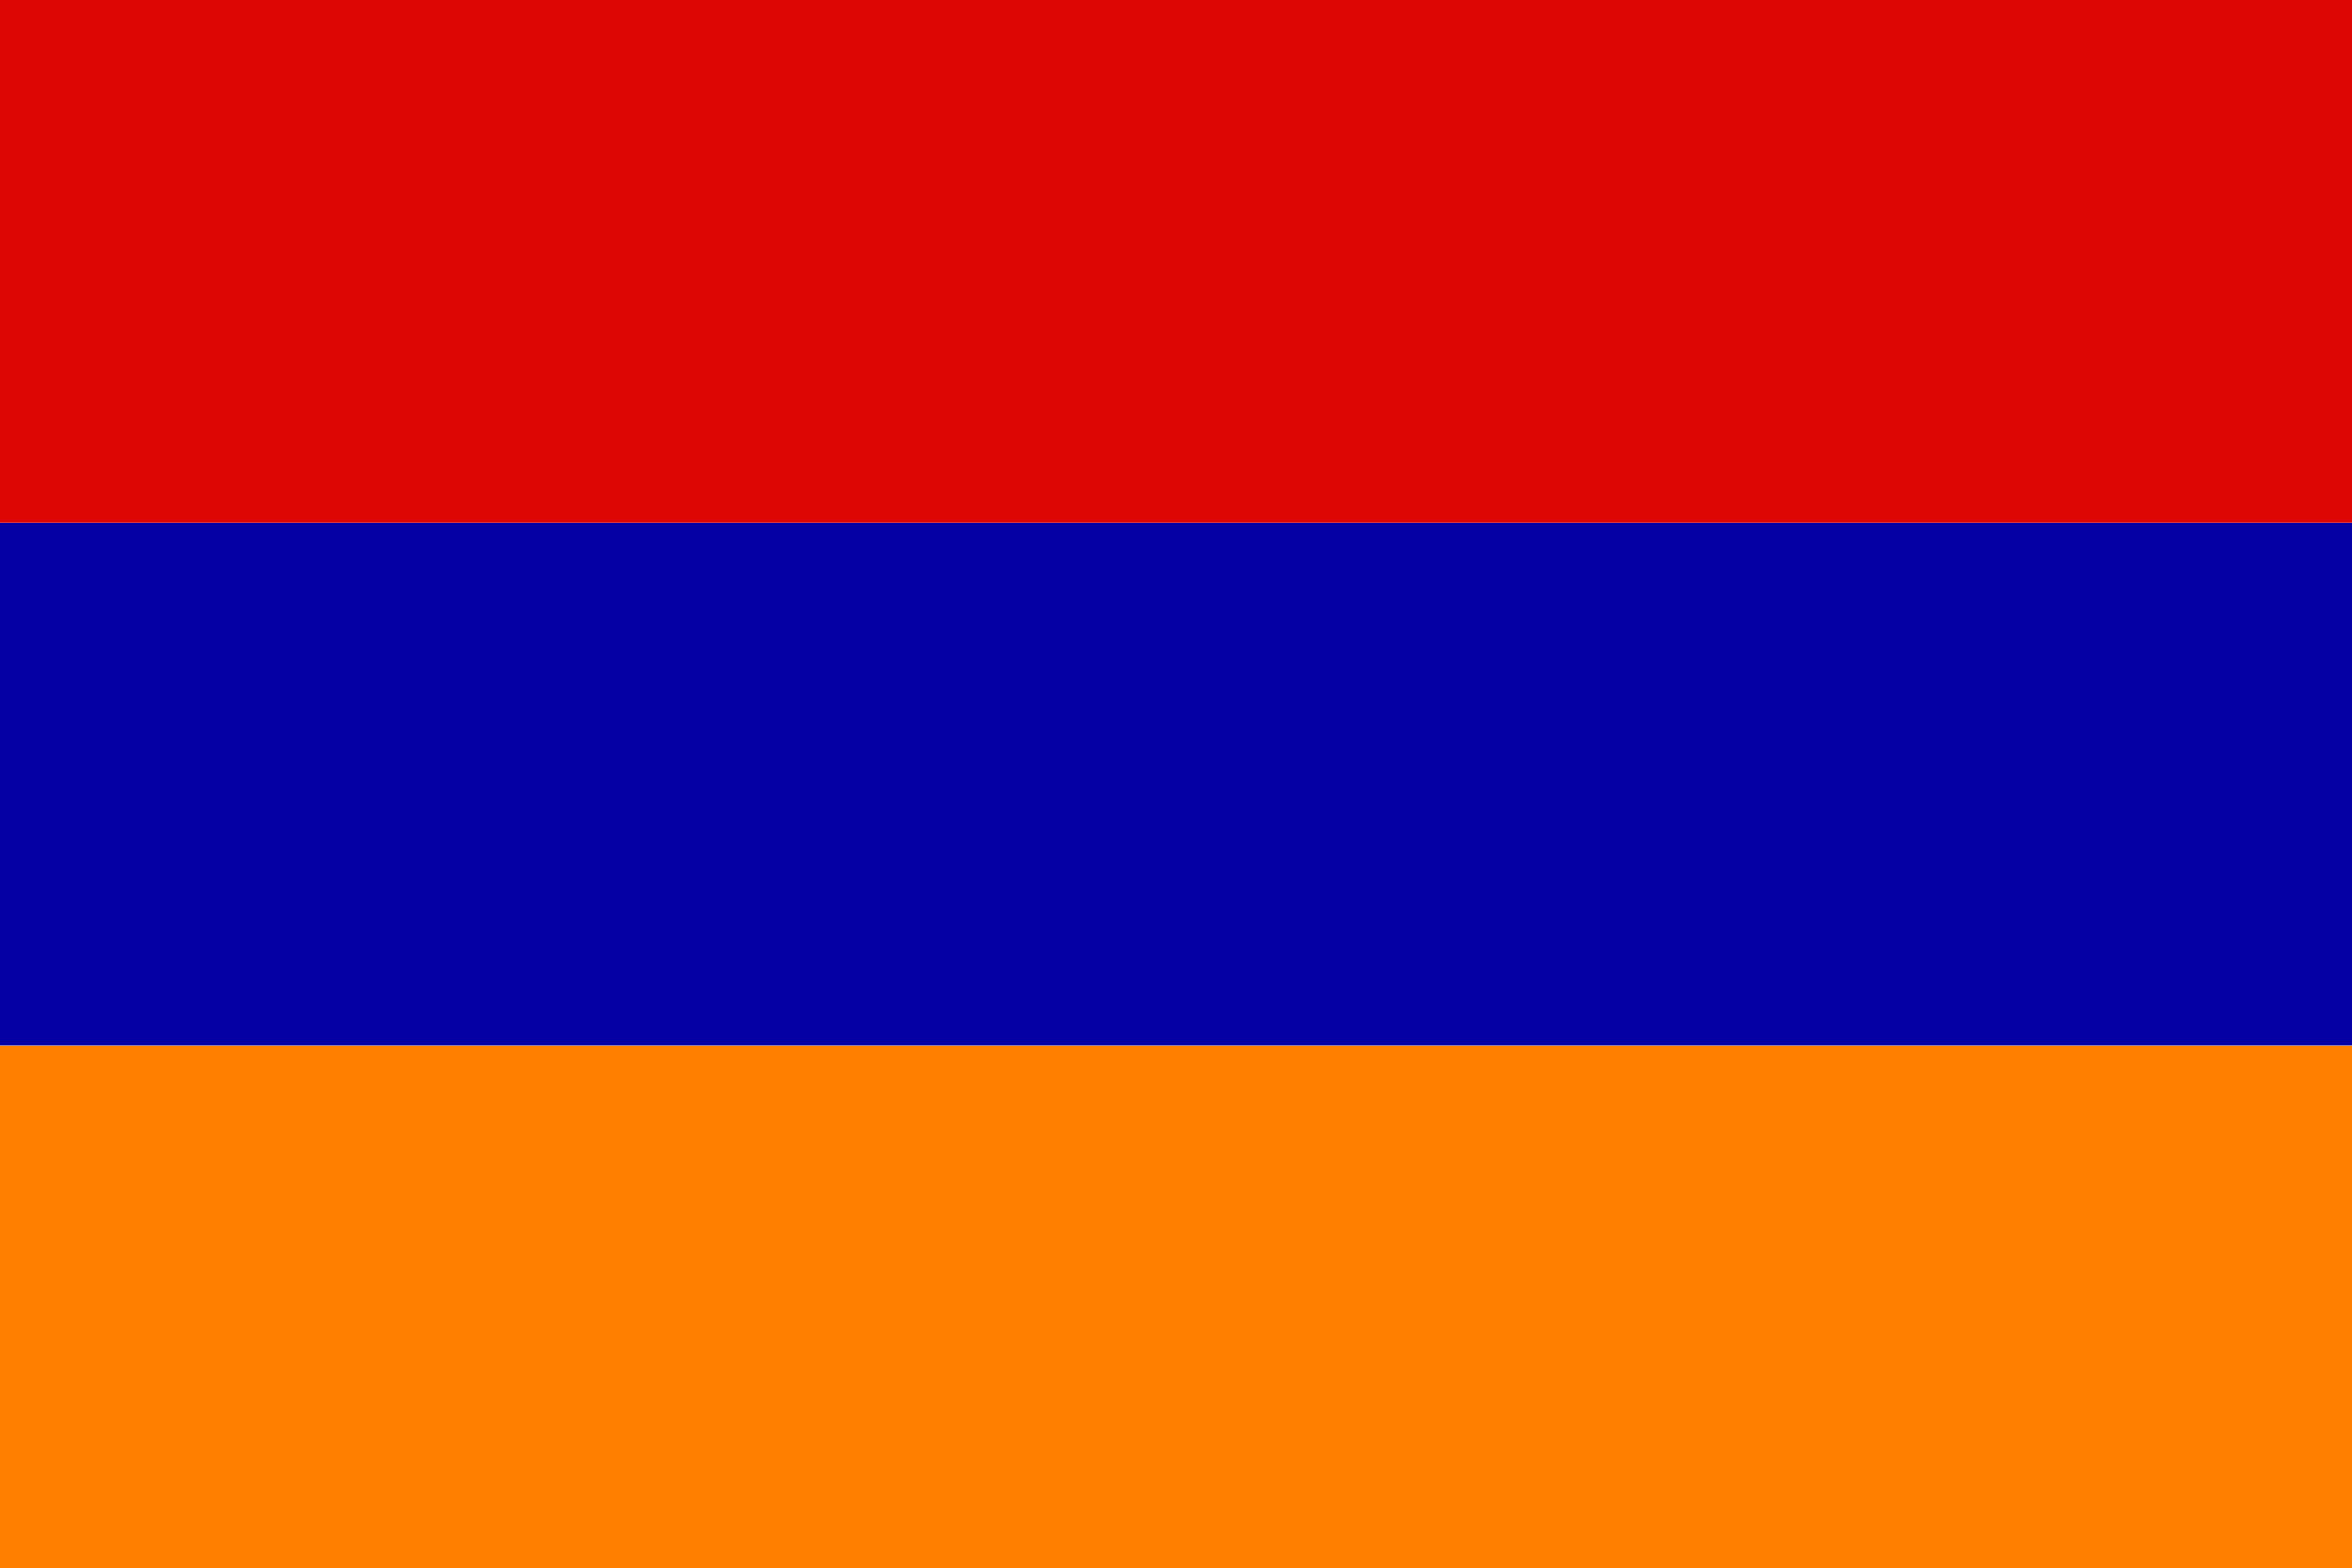
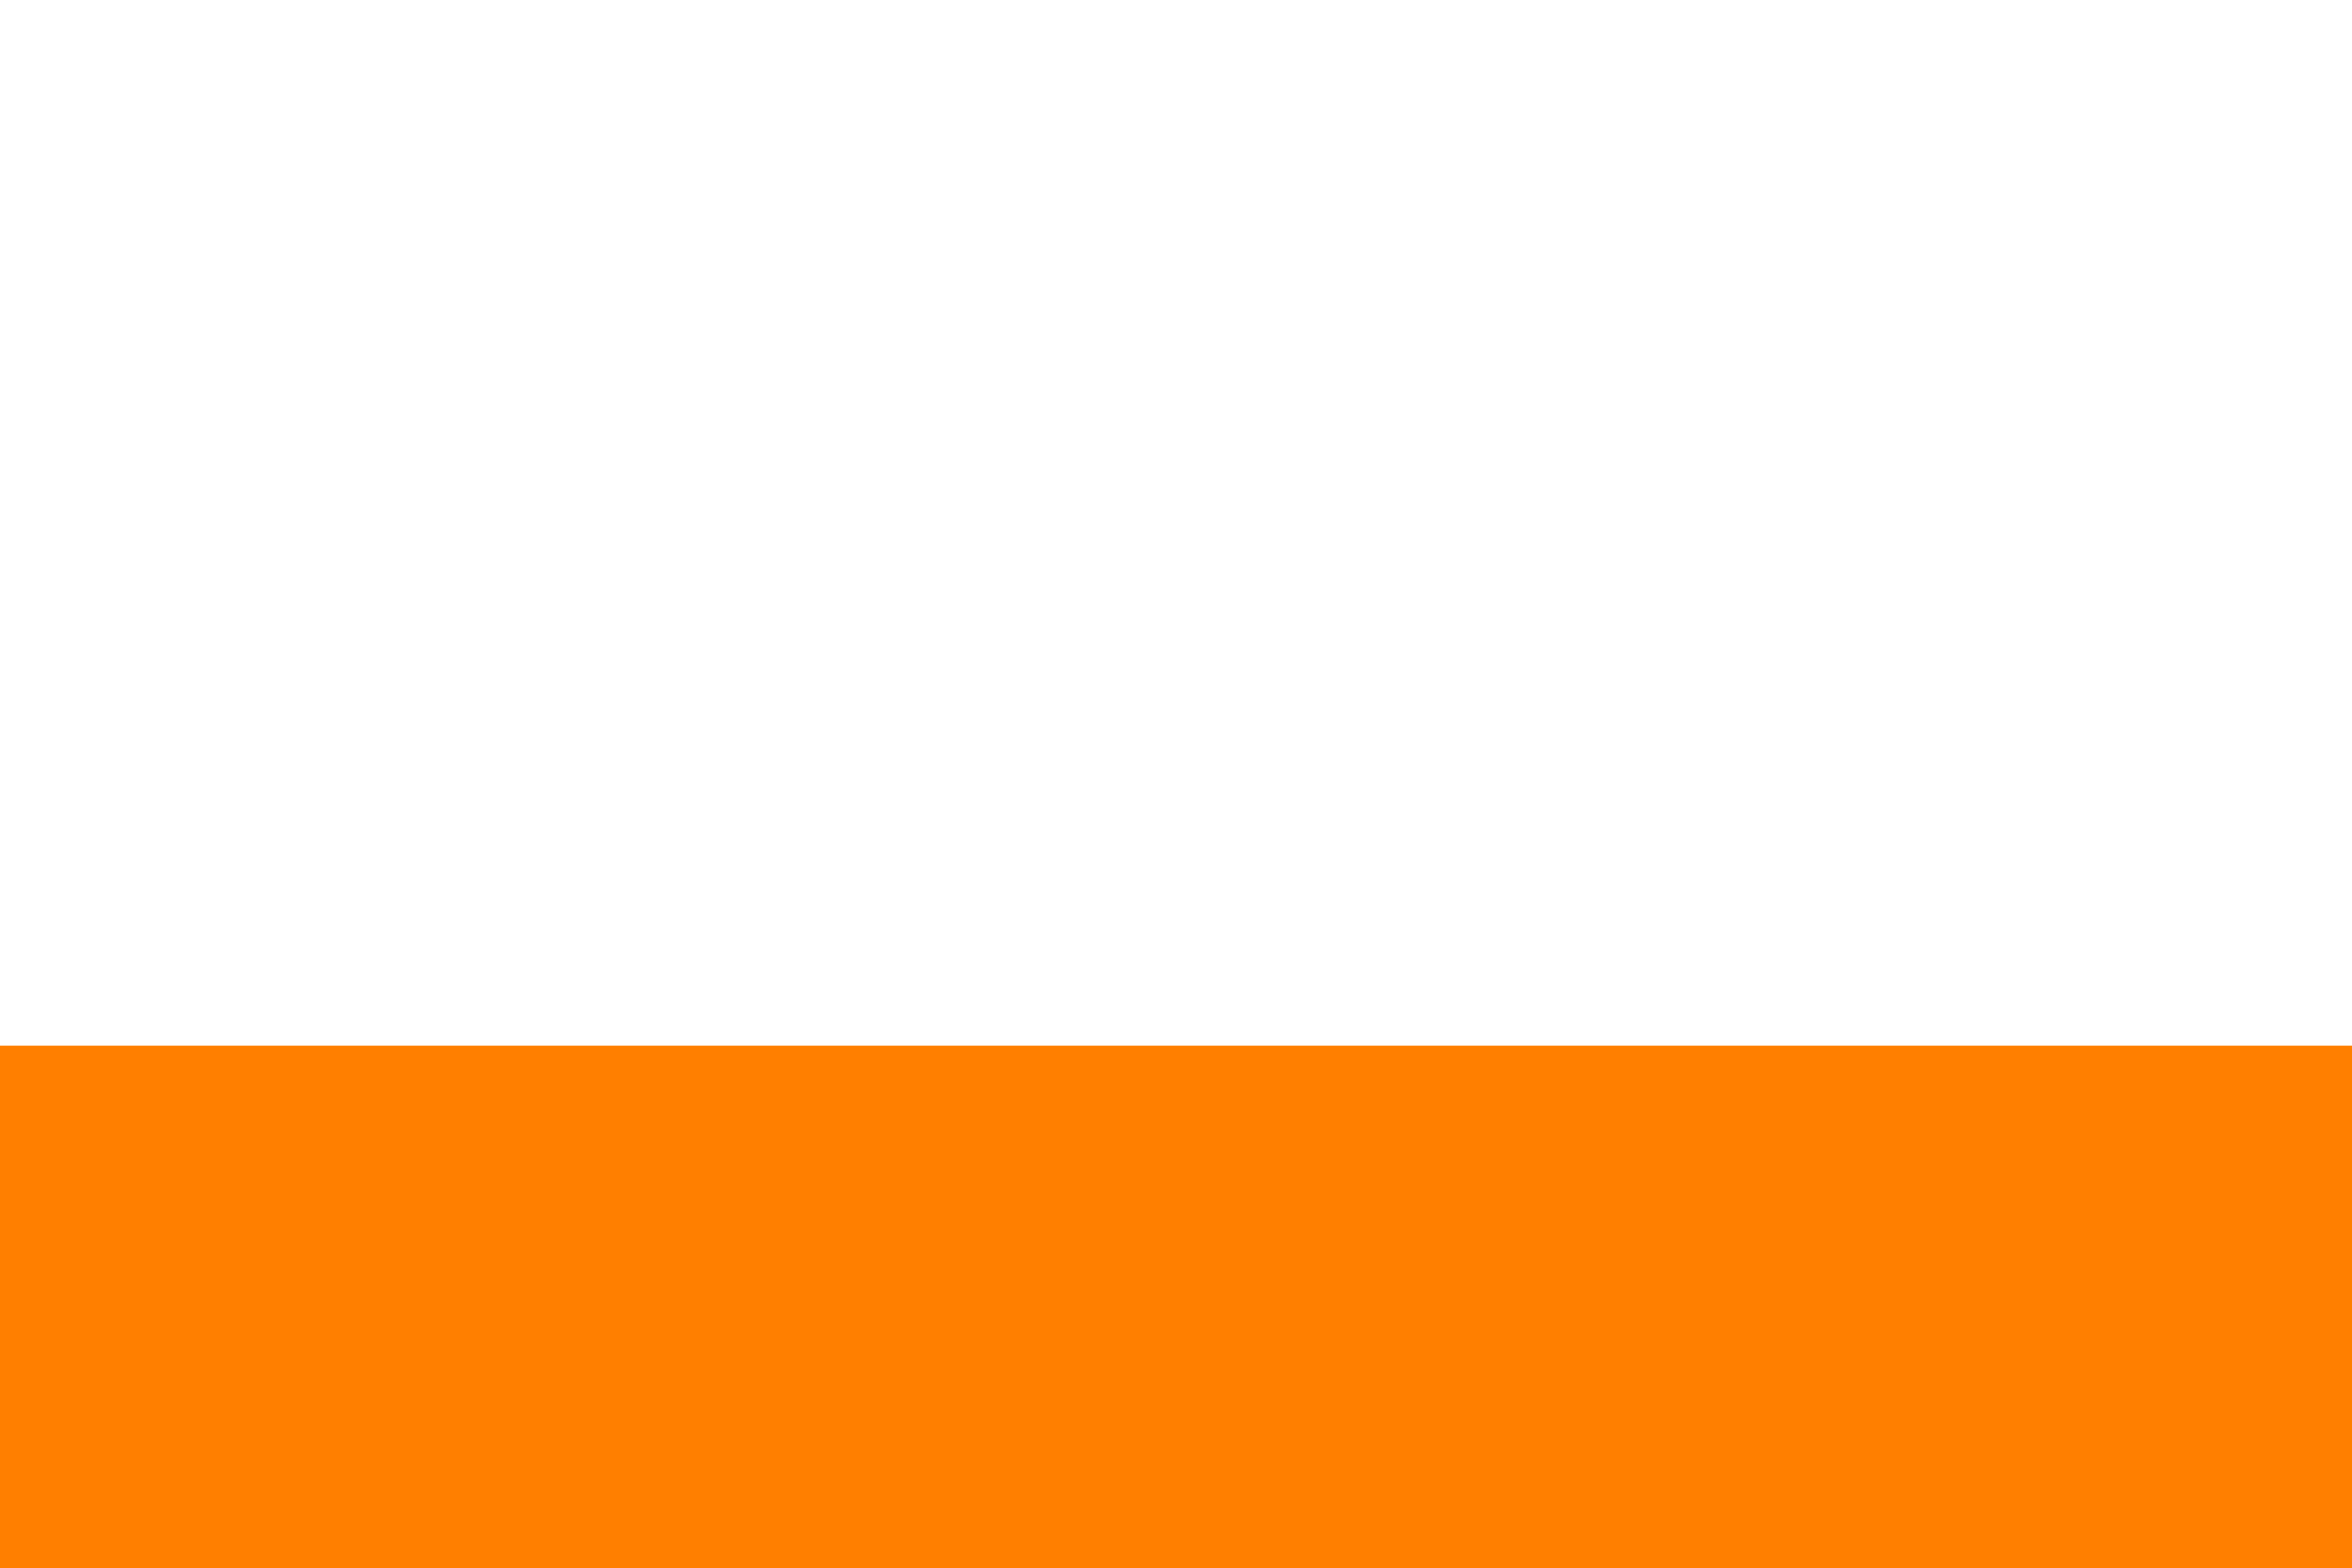
<svg xmlns="http://www.w3.org/2000/svg" id="Layer_2" viewBox="0 0 104.28 69.55">
  <g id="_1">
    <g>
      <rect y="46.37" width="104.28" height="23.18" fill="#ff7f00" />
-       <rect y="23.18" width="104.28" height="23.18" fill="#0500a4" />
-       <rect y="0" width="104.28" height="23.18" fill="#de0505" />
    </g>
  </g>
</svg>